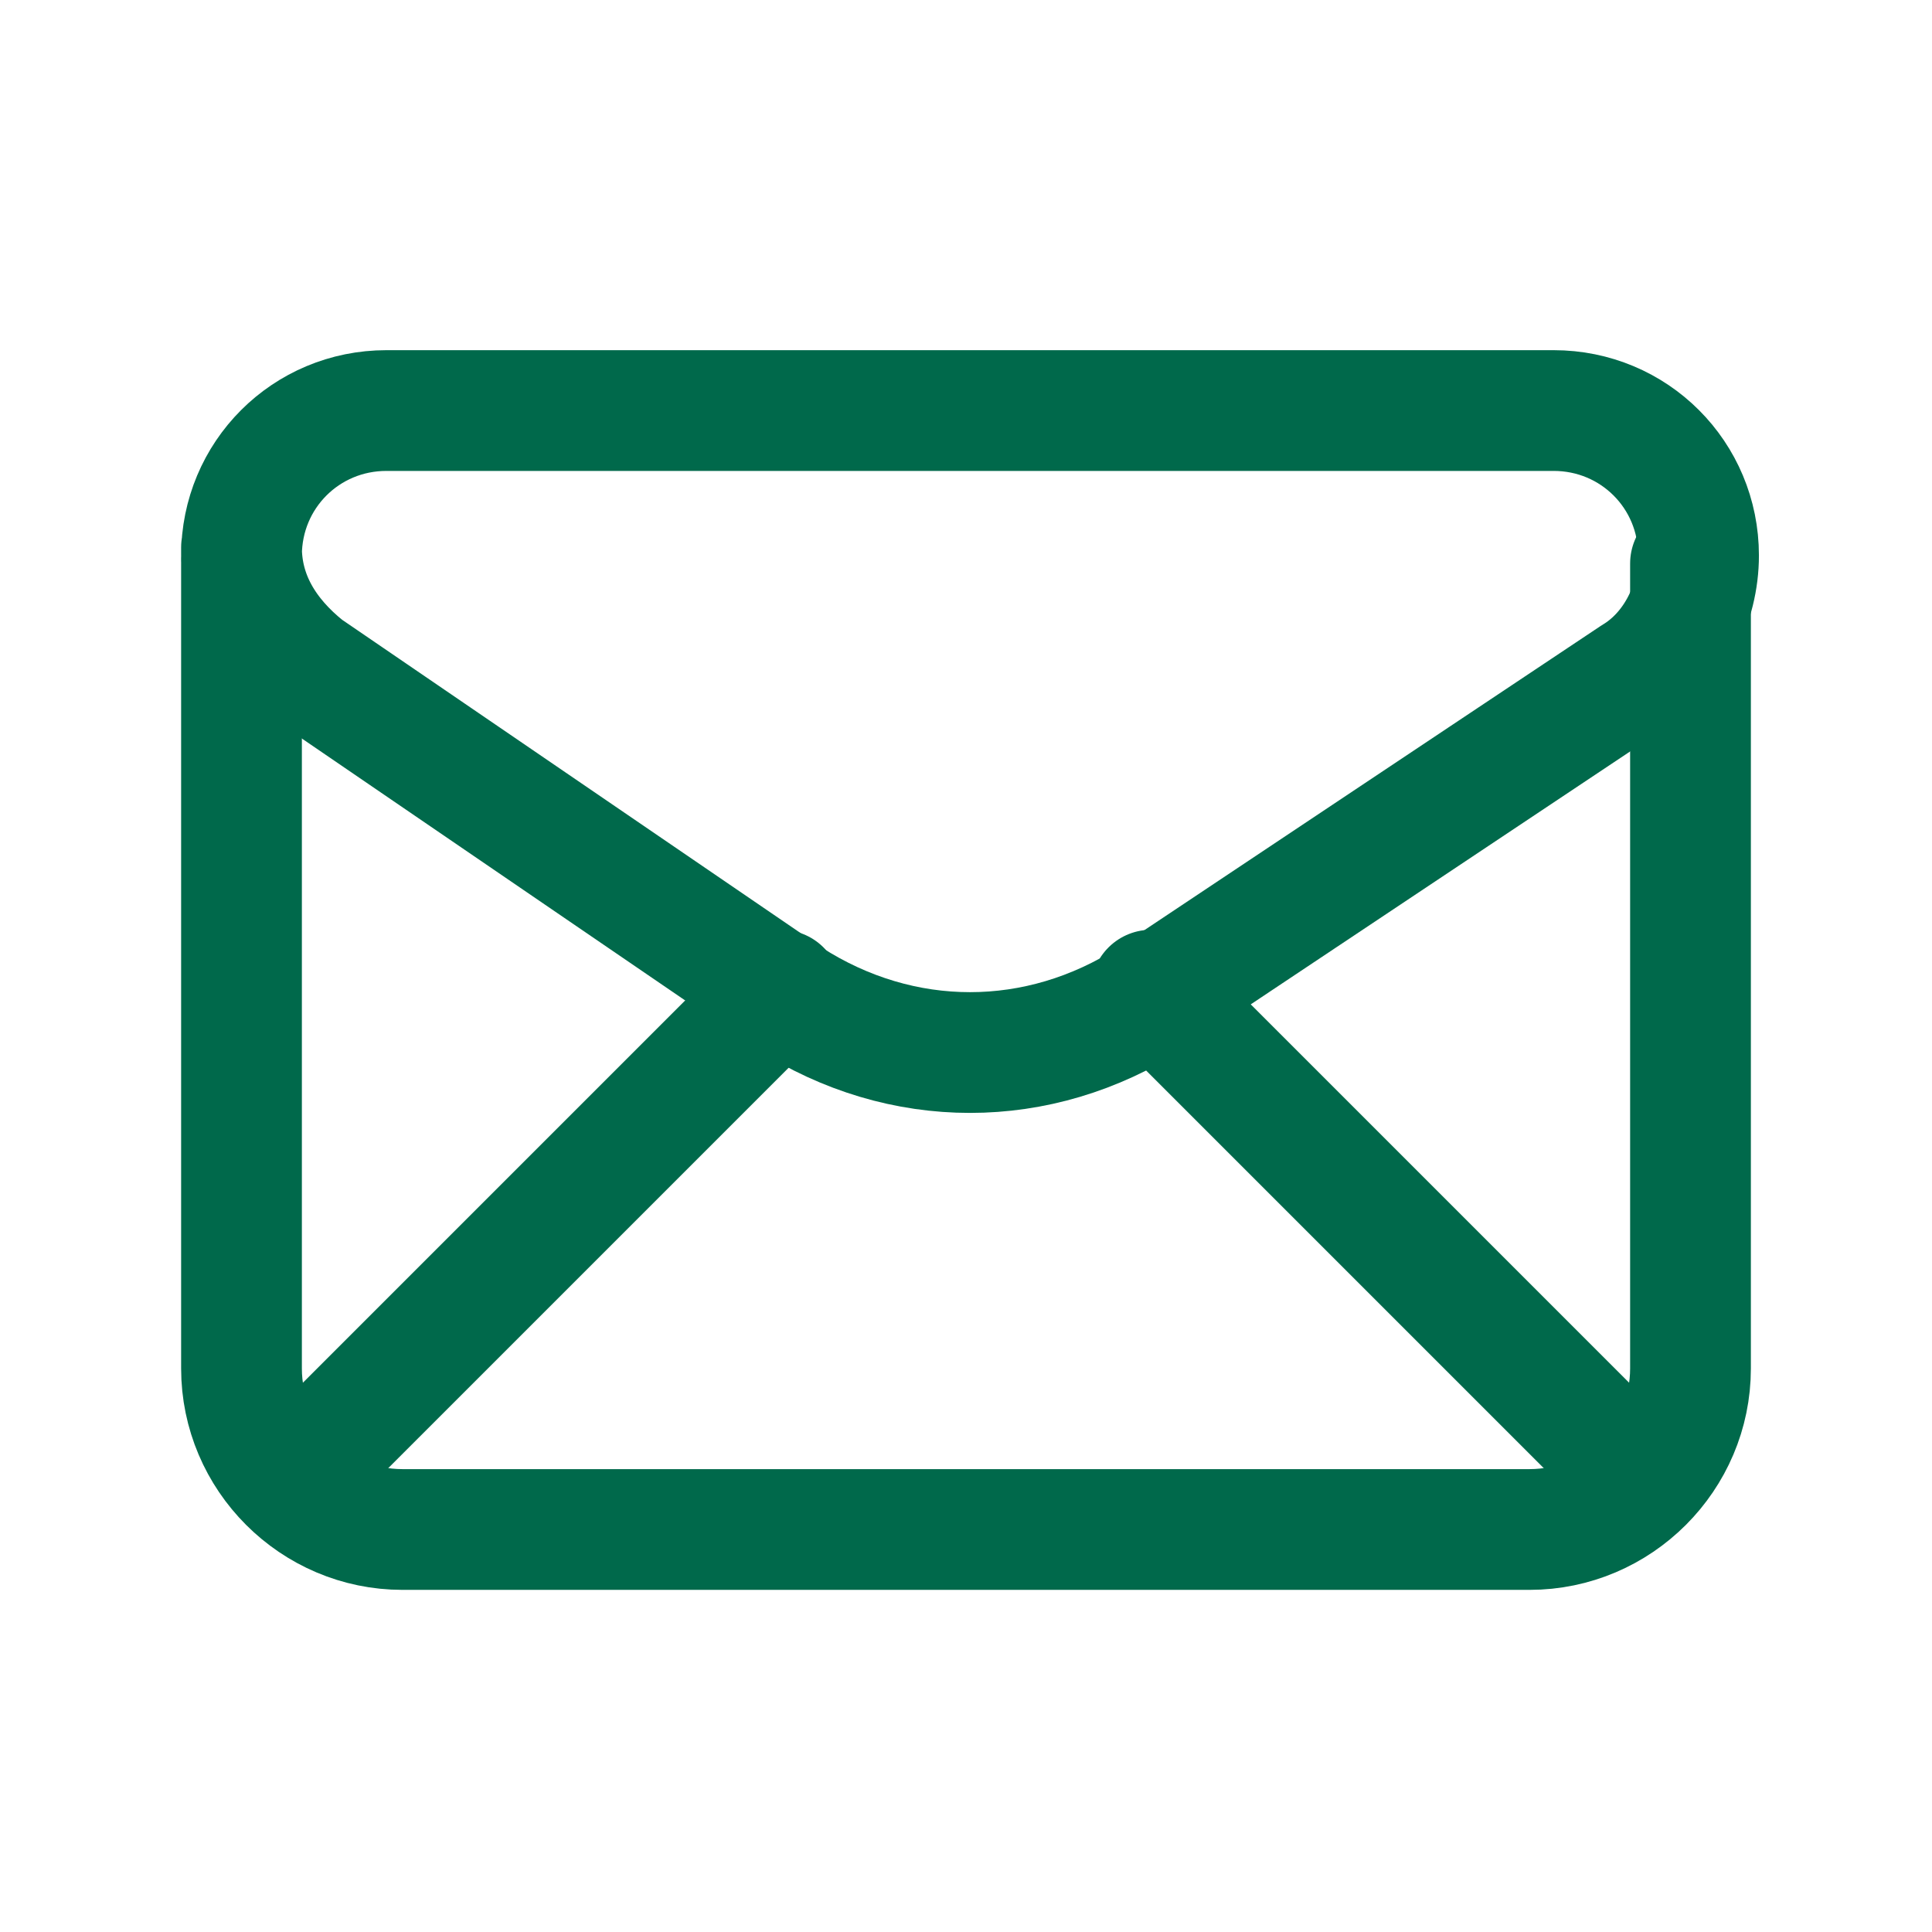
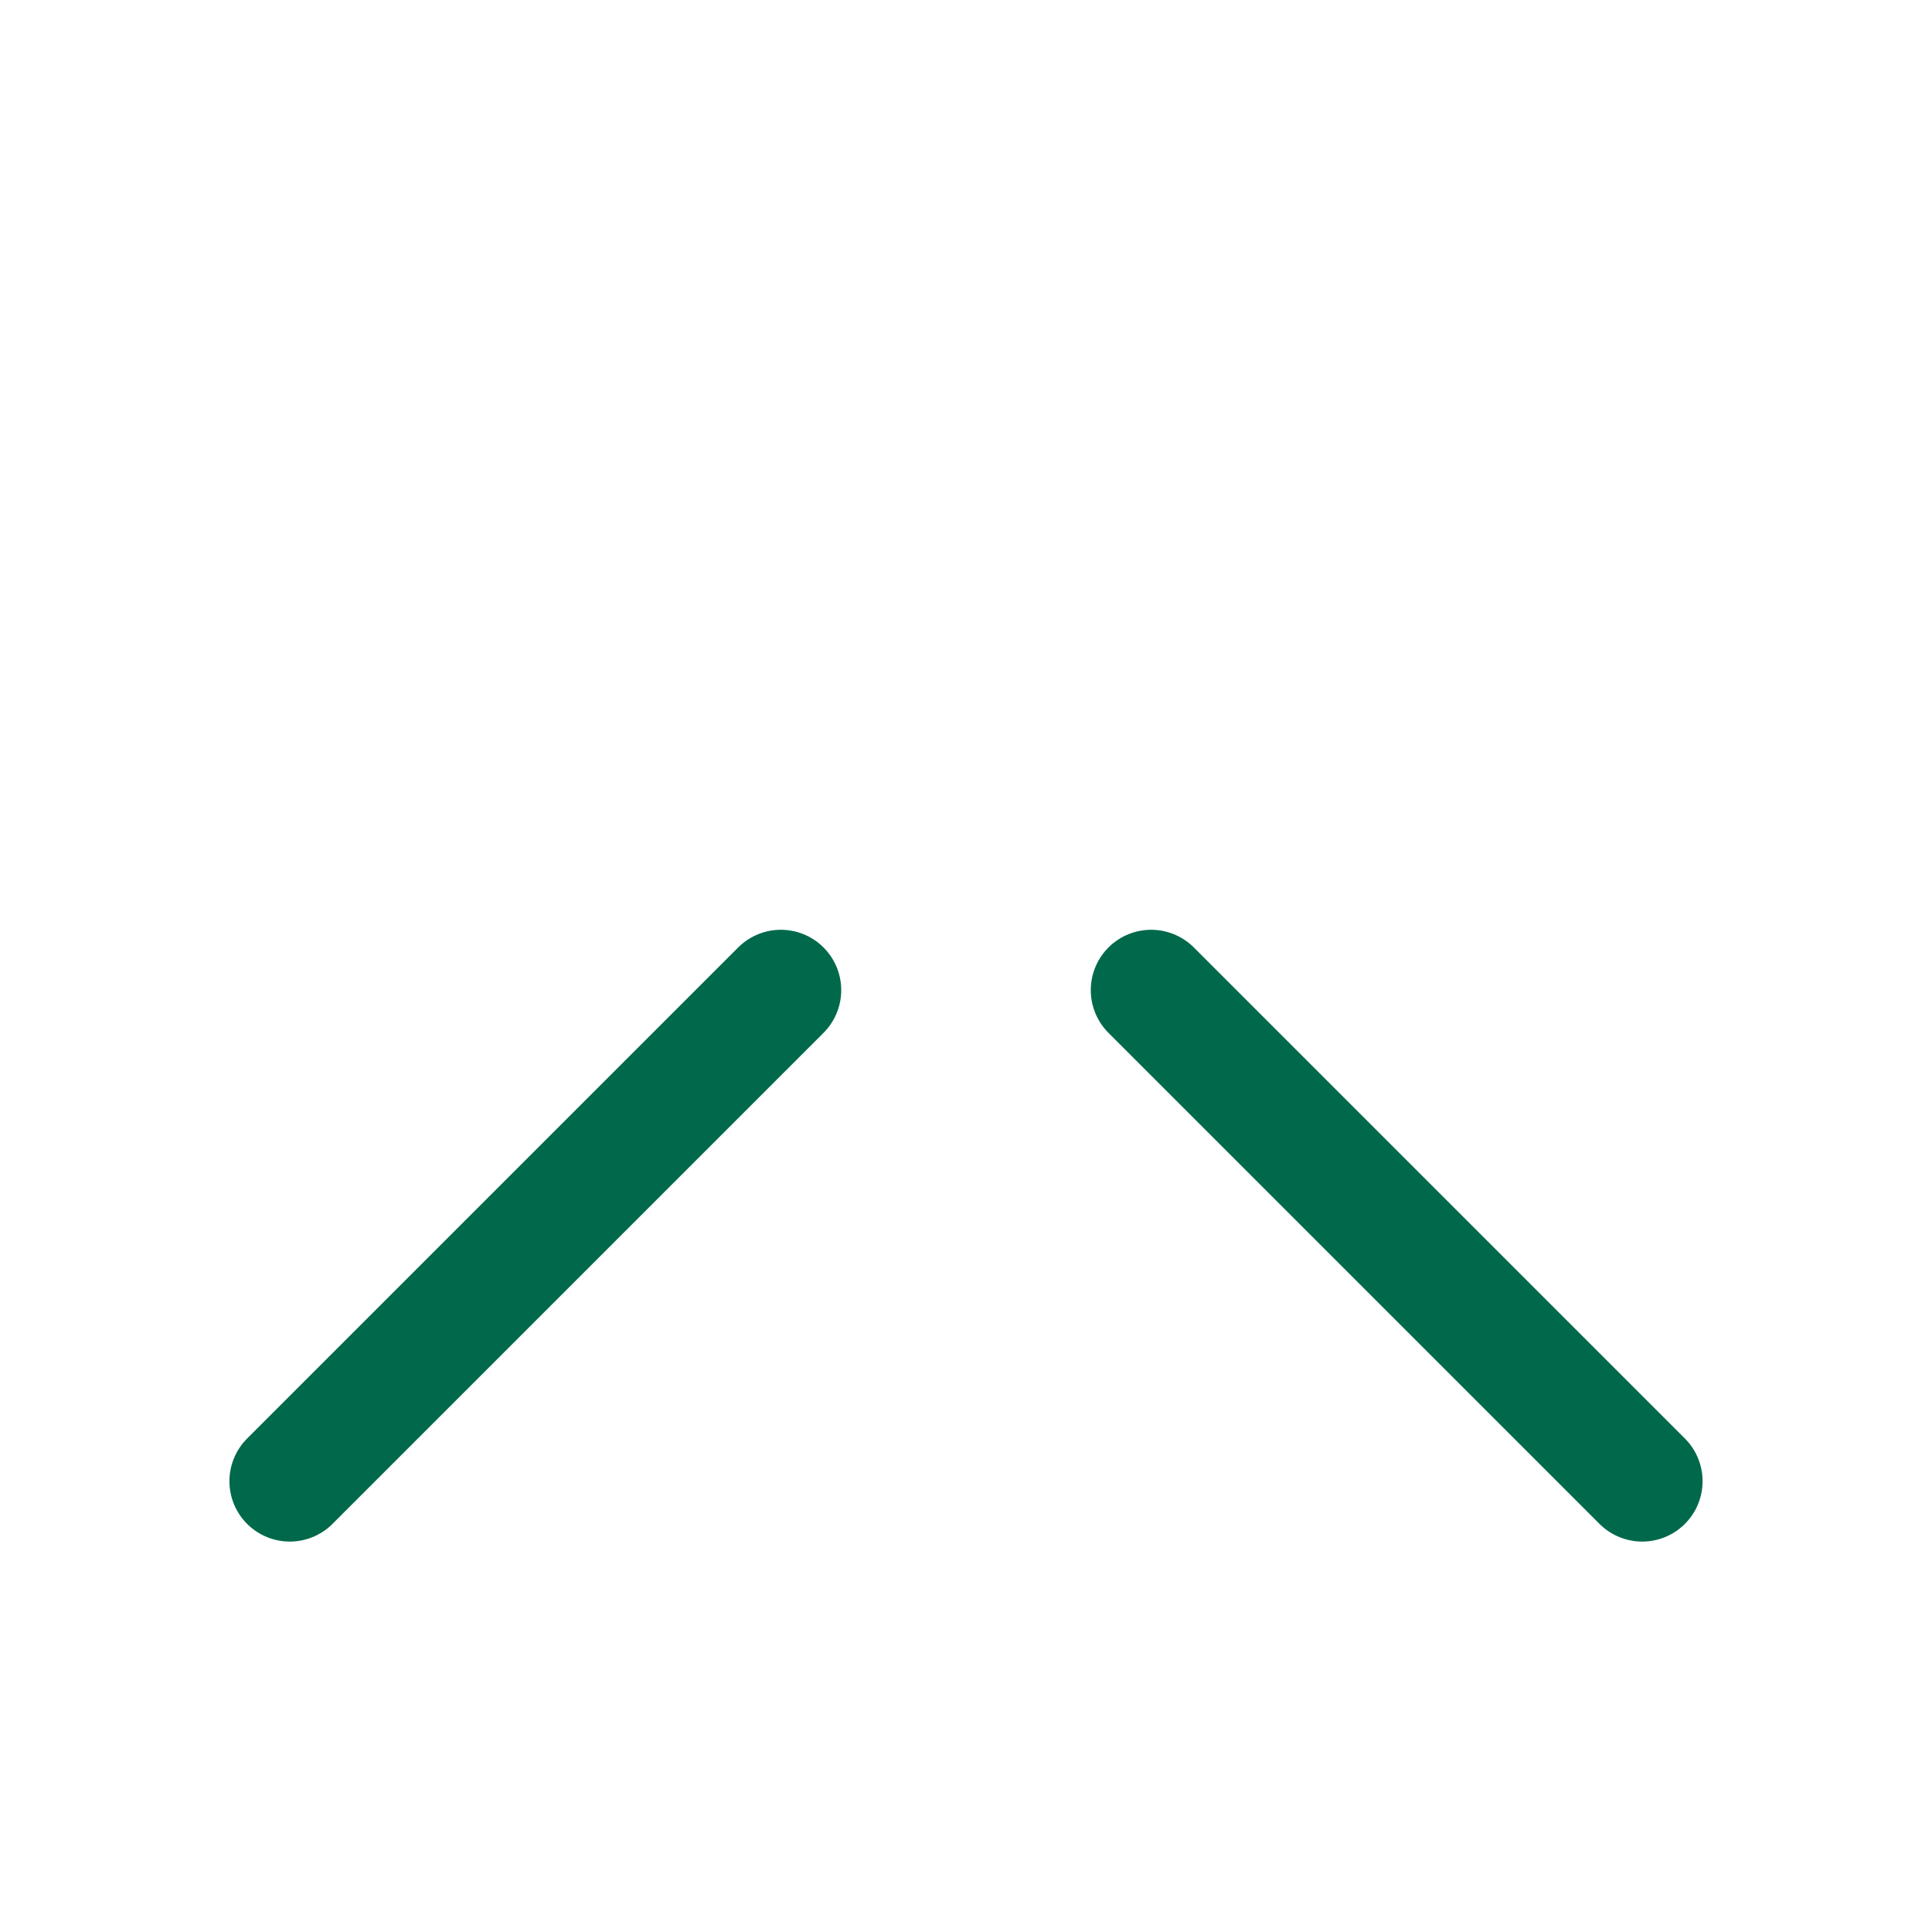
<svg xmlns="http://www.w3.org/2000/svg" width="24" height="24" version="1.1" viewBox="0 0 24 24">
  <defs>
    <style> .cls-1 { fill: none; stroke: #00694b; stroke-linecap: round; stroke-linejoin: round; stroke-width: 1.5px; } </style>
  </defs>
  <g>
    <g id="Laag_1">
      <g id="Laag_1-2" data-name="Laag_1">
        <g id="Laag_1-2">
          <g id="Laag_1-2-2" data-name="Laag_1-2">
-             <path class="cls-1" d="M3,6.8c0,.6.3,1.1.8,1.5l6,4.1c1.4.9,3.1.9,4.5,0l6-4c.5-.3.8-.9.8-1.5h0c0-1-.8-1.8-1.8-1.8H4.8c-1,0-1.8.8-1.8,1.8h0Z" />
-             <path class="cls-1" d="M3,7v10c0,1.1.9,2,2,2h14c1.1,0,2-.9,2-2V7" />
            <path class="cls-1" d="M3.6,18.4l6.1-6.1" />
            <path class="cls-1" d="M14.3,12.3l6.1,6.1" />
          </g>
        </g>
      </g>
    </g>
  </g>
</svg>